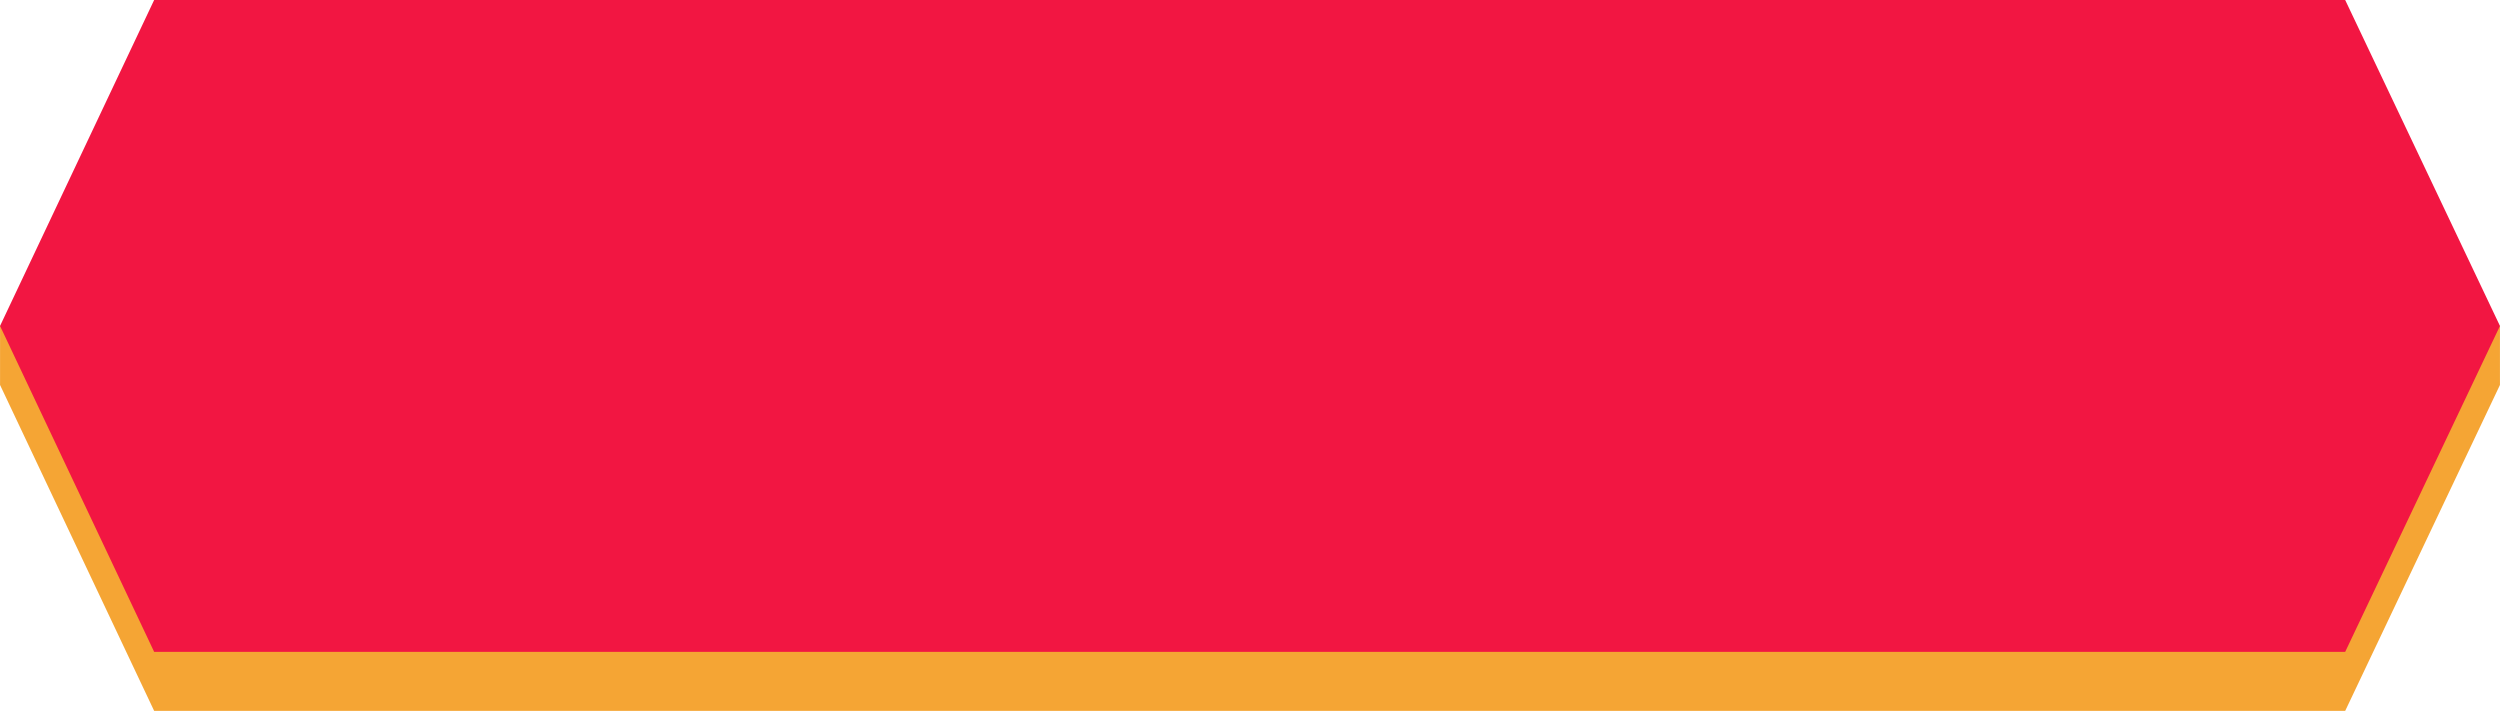
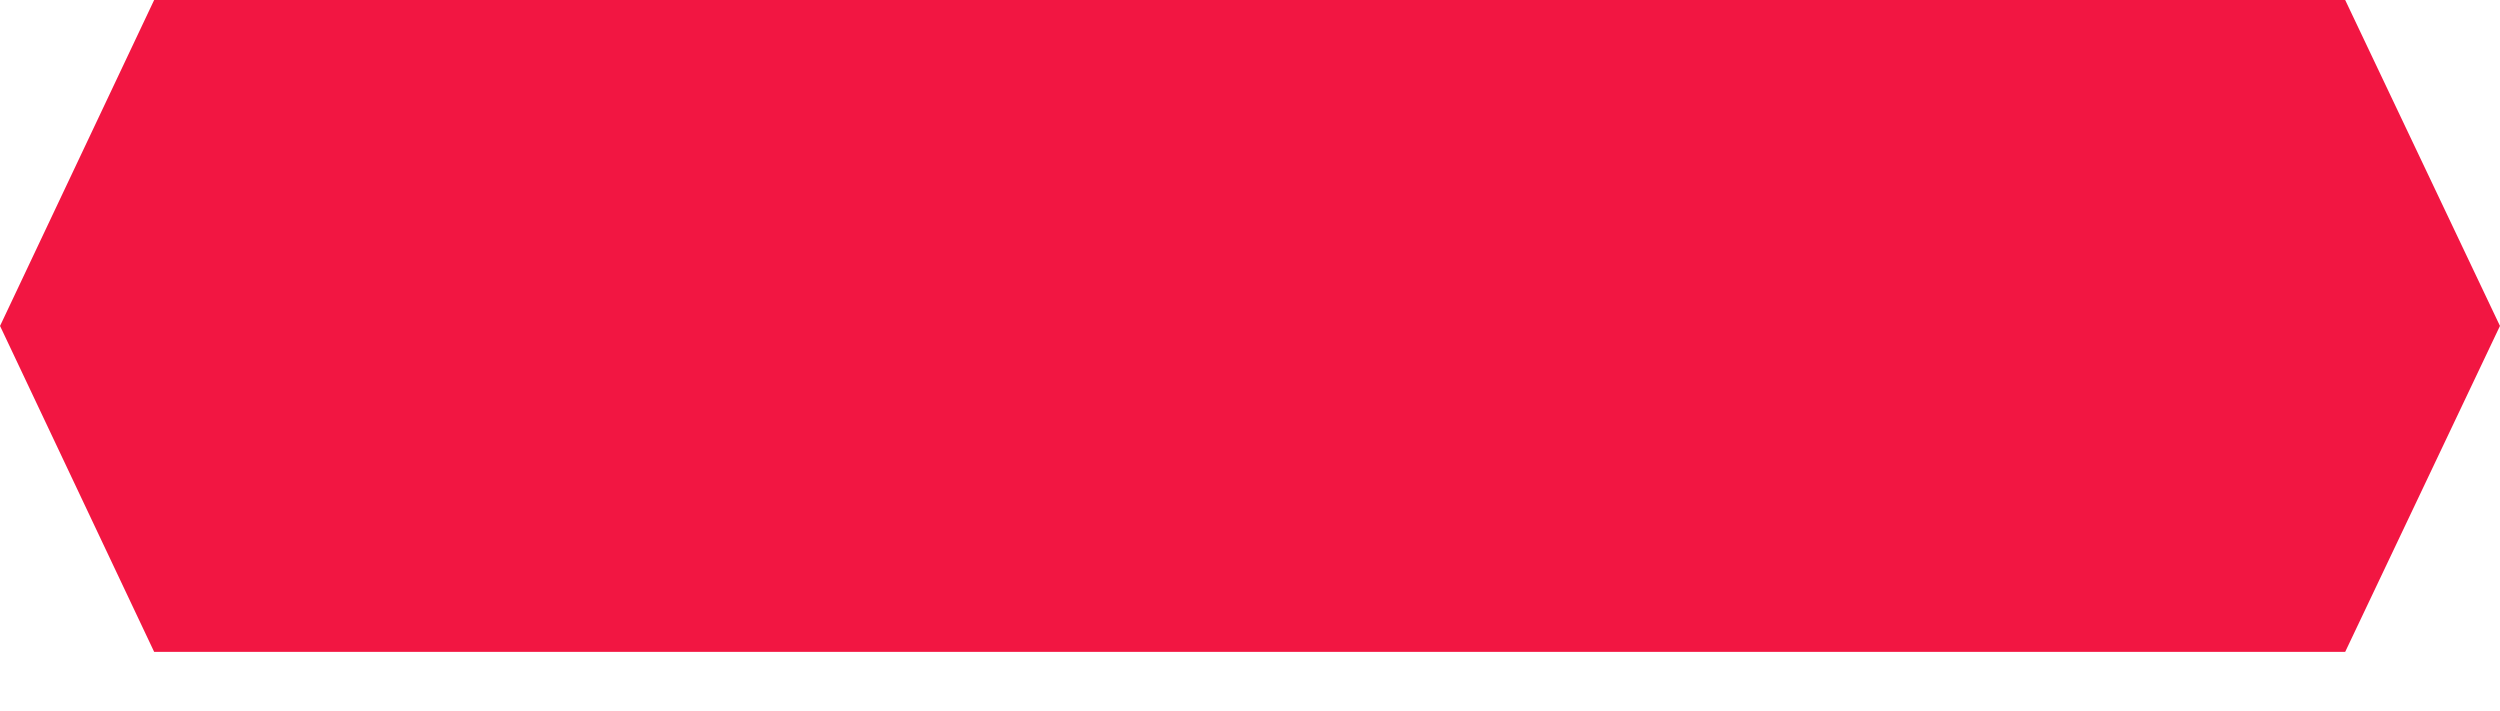
<svg xmlns="http://www.w3.org/2000/svg" xml:space="preserve" width="17.865mm" height="5.08mm" version="1.1" style="shape-rendering:geometricPrecision; text-rendering:geometricPrecision; image-rendering:optimizeQuality; fill-rule:evenodd; clip-rule:evenodd" viewBox="0 0 38.12 10.84">
  <defs>
    <style type="text/css">
   
    .fil1 {fill:#F21642}
    .fil0 {fill:#F5A534}
   
  </style>
  </defs>
  <g id="Layer_x0020_1">
    <g id="_2234270302784">
-       <polygon id="Rectangle-Copy-7" class="fil0" points="-0,4.97 38.12,4.97 38.12,5.87 35.76,10.84 2.35,10.84 -0,5.87 " />
      <polygon id="Rectangle-Copy-3" class="fil1" points="2.35,0 35.76,0 38.12,4.97 35.76,9.94 2.35,9.94 -0,4.97 " />
    </g>
  </g>
</svg>